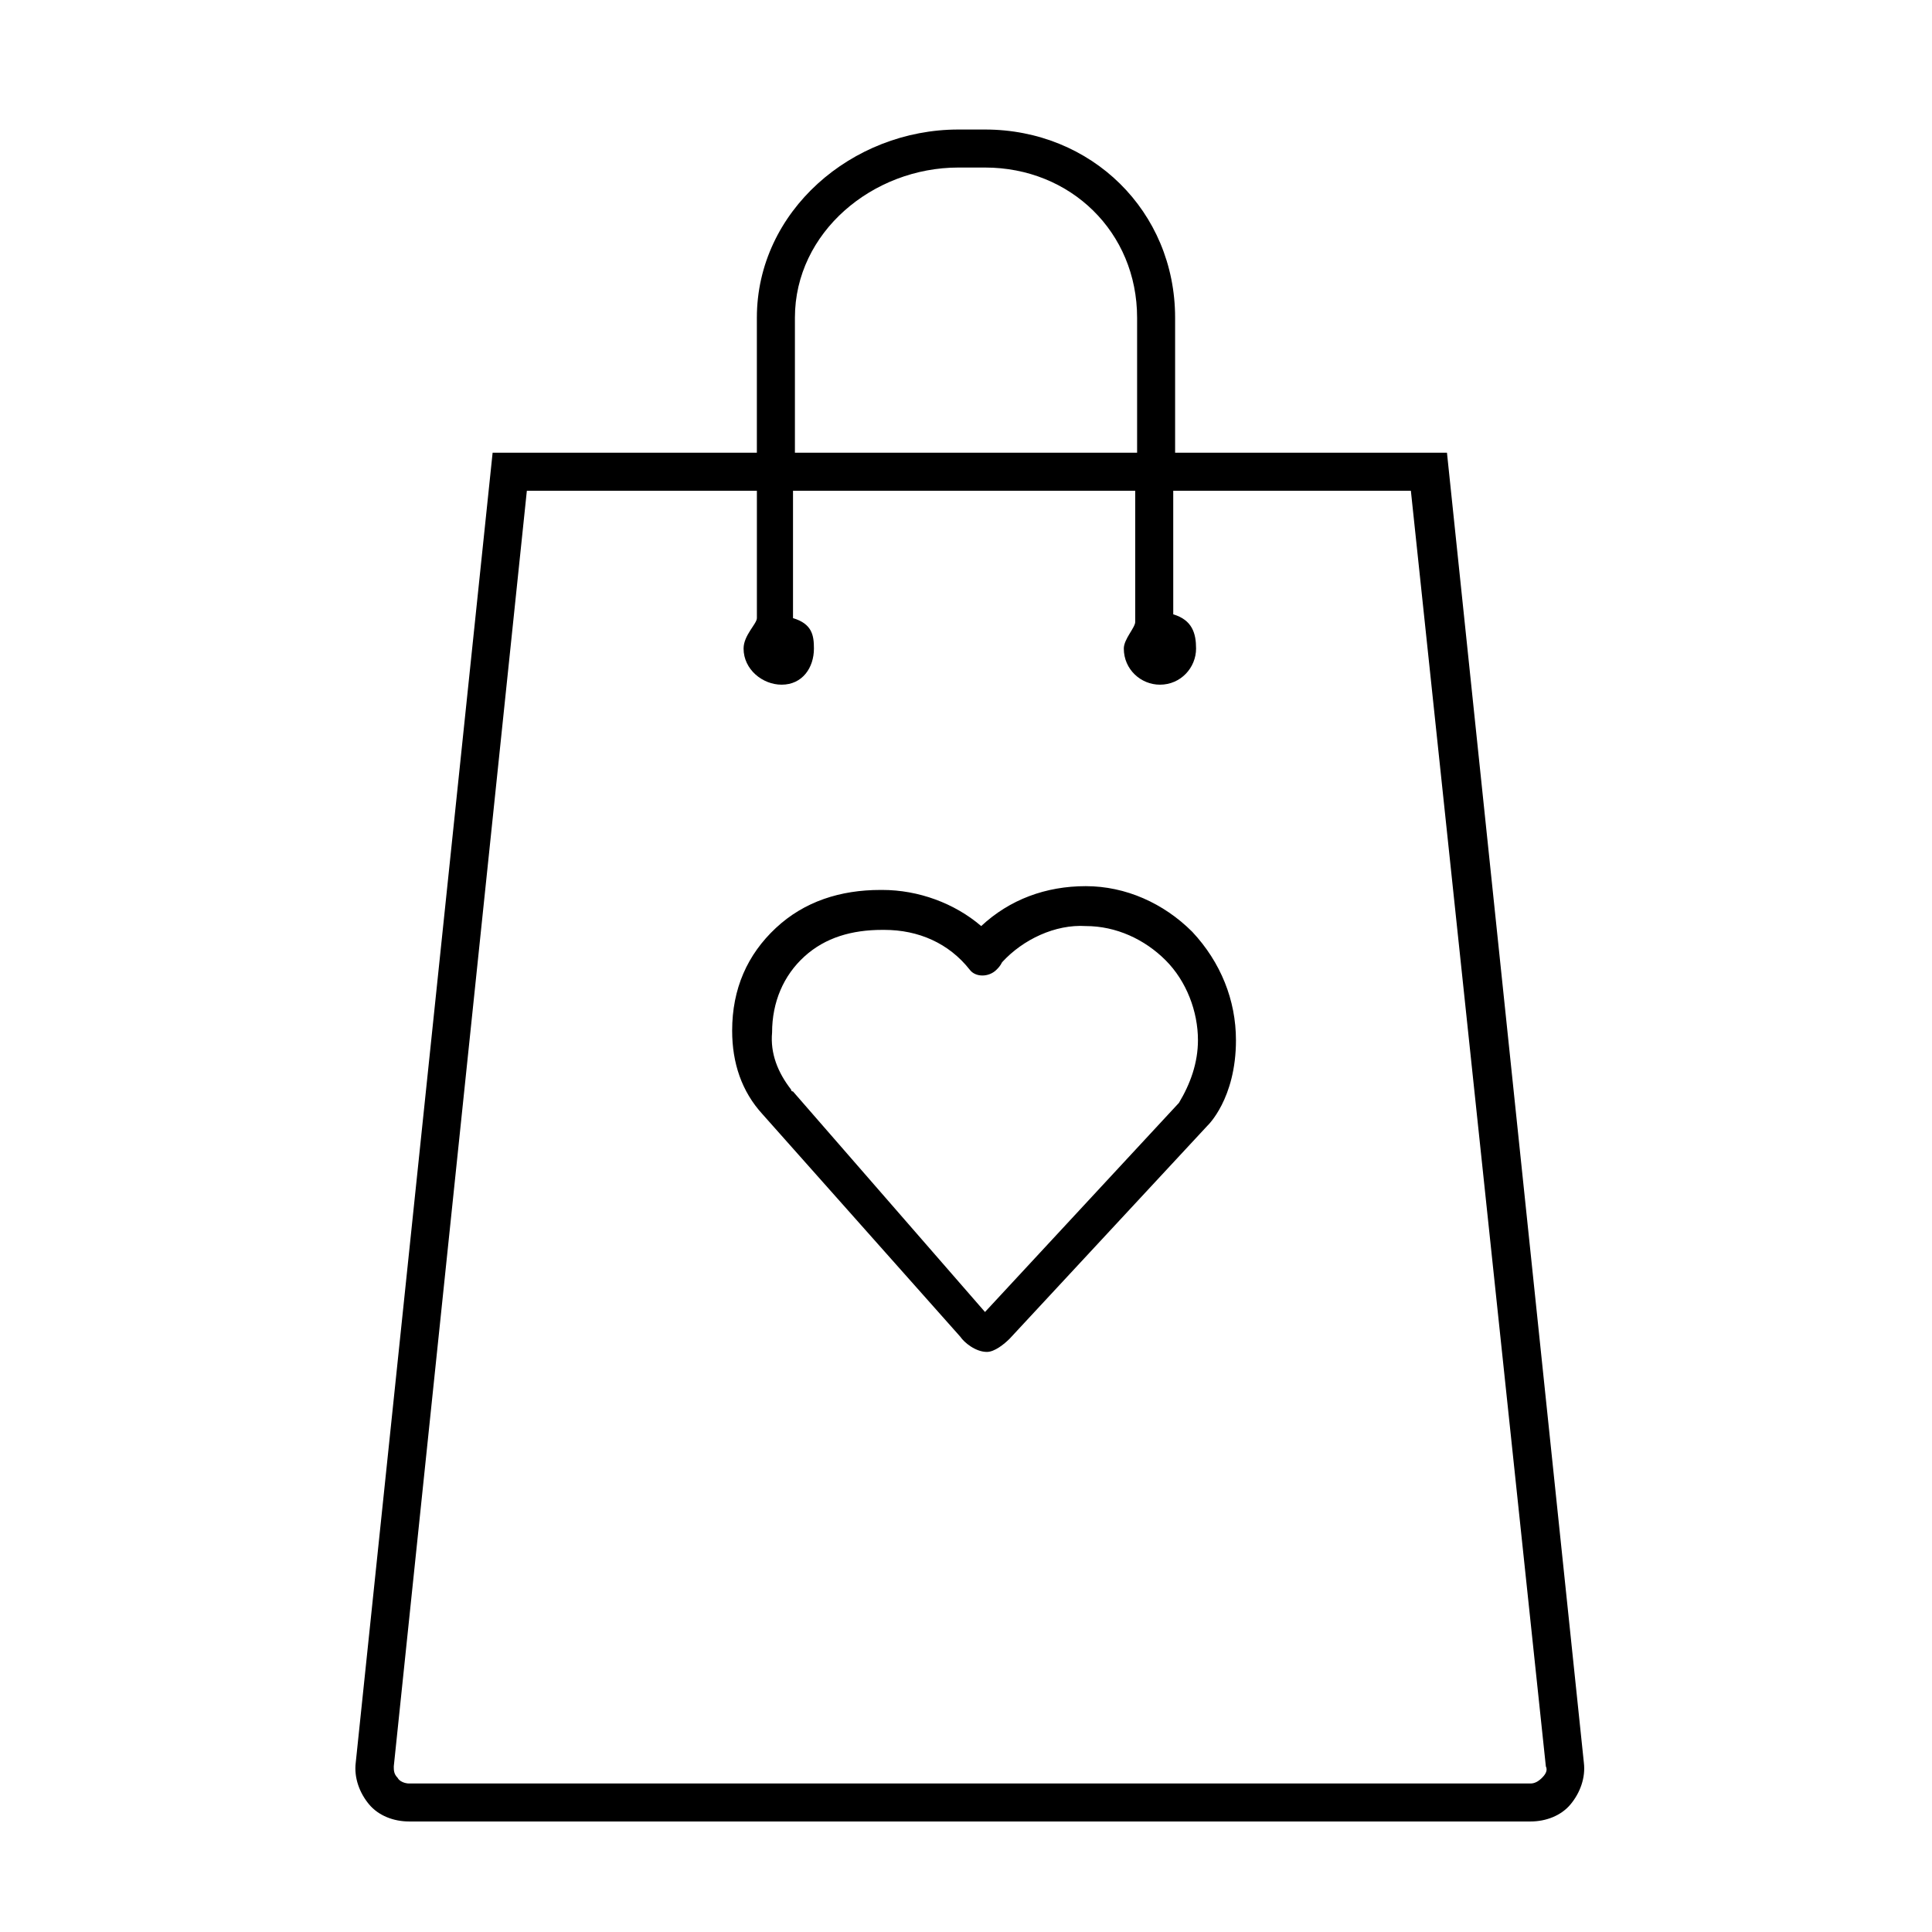
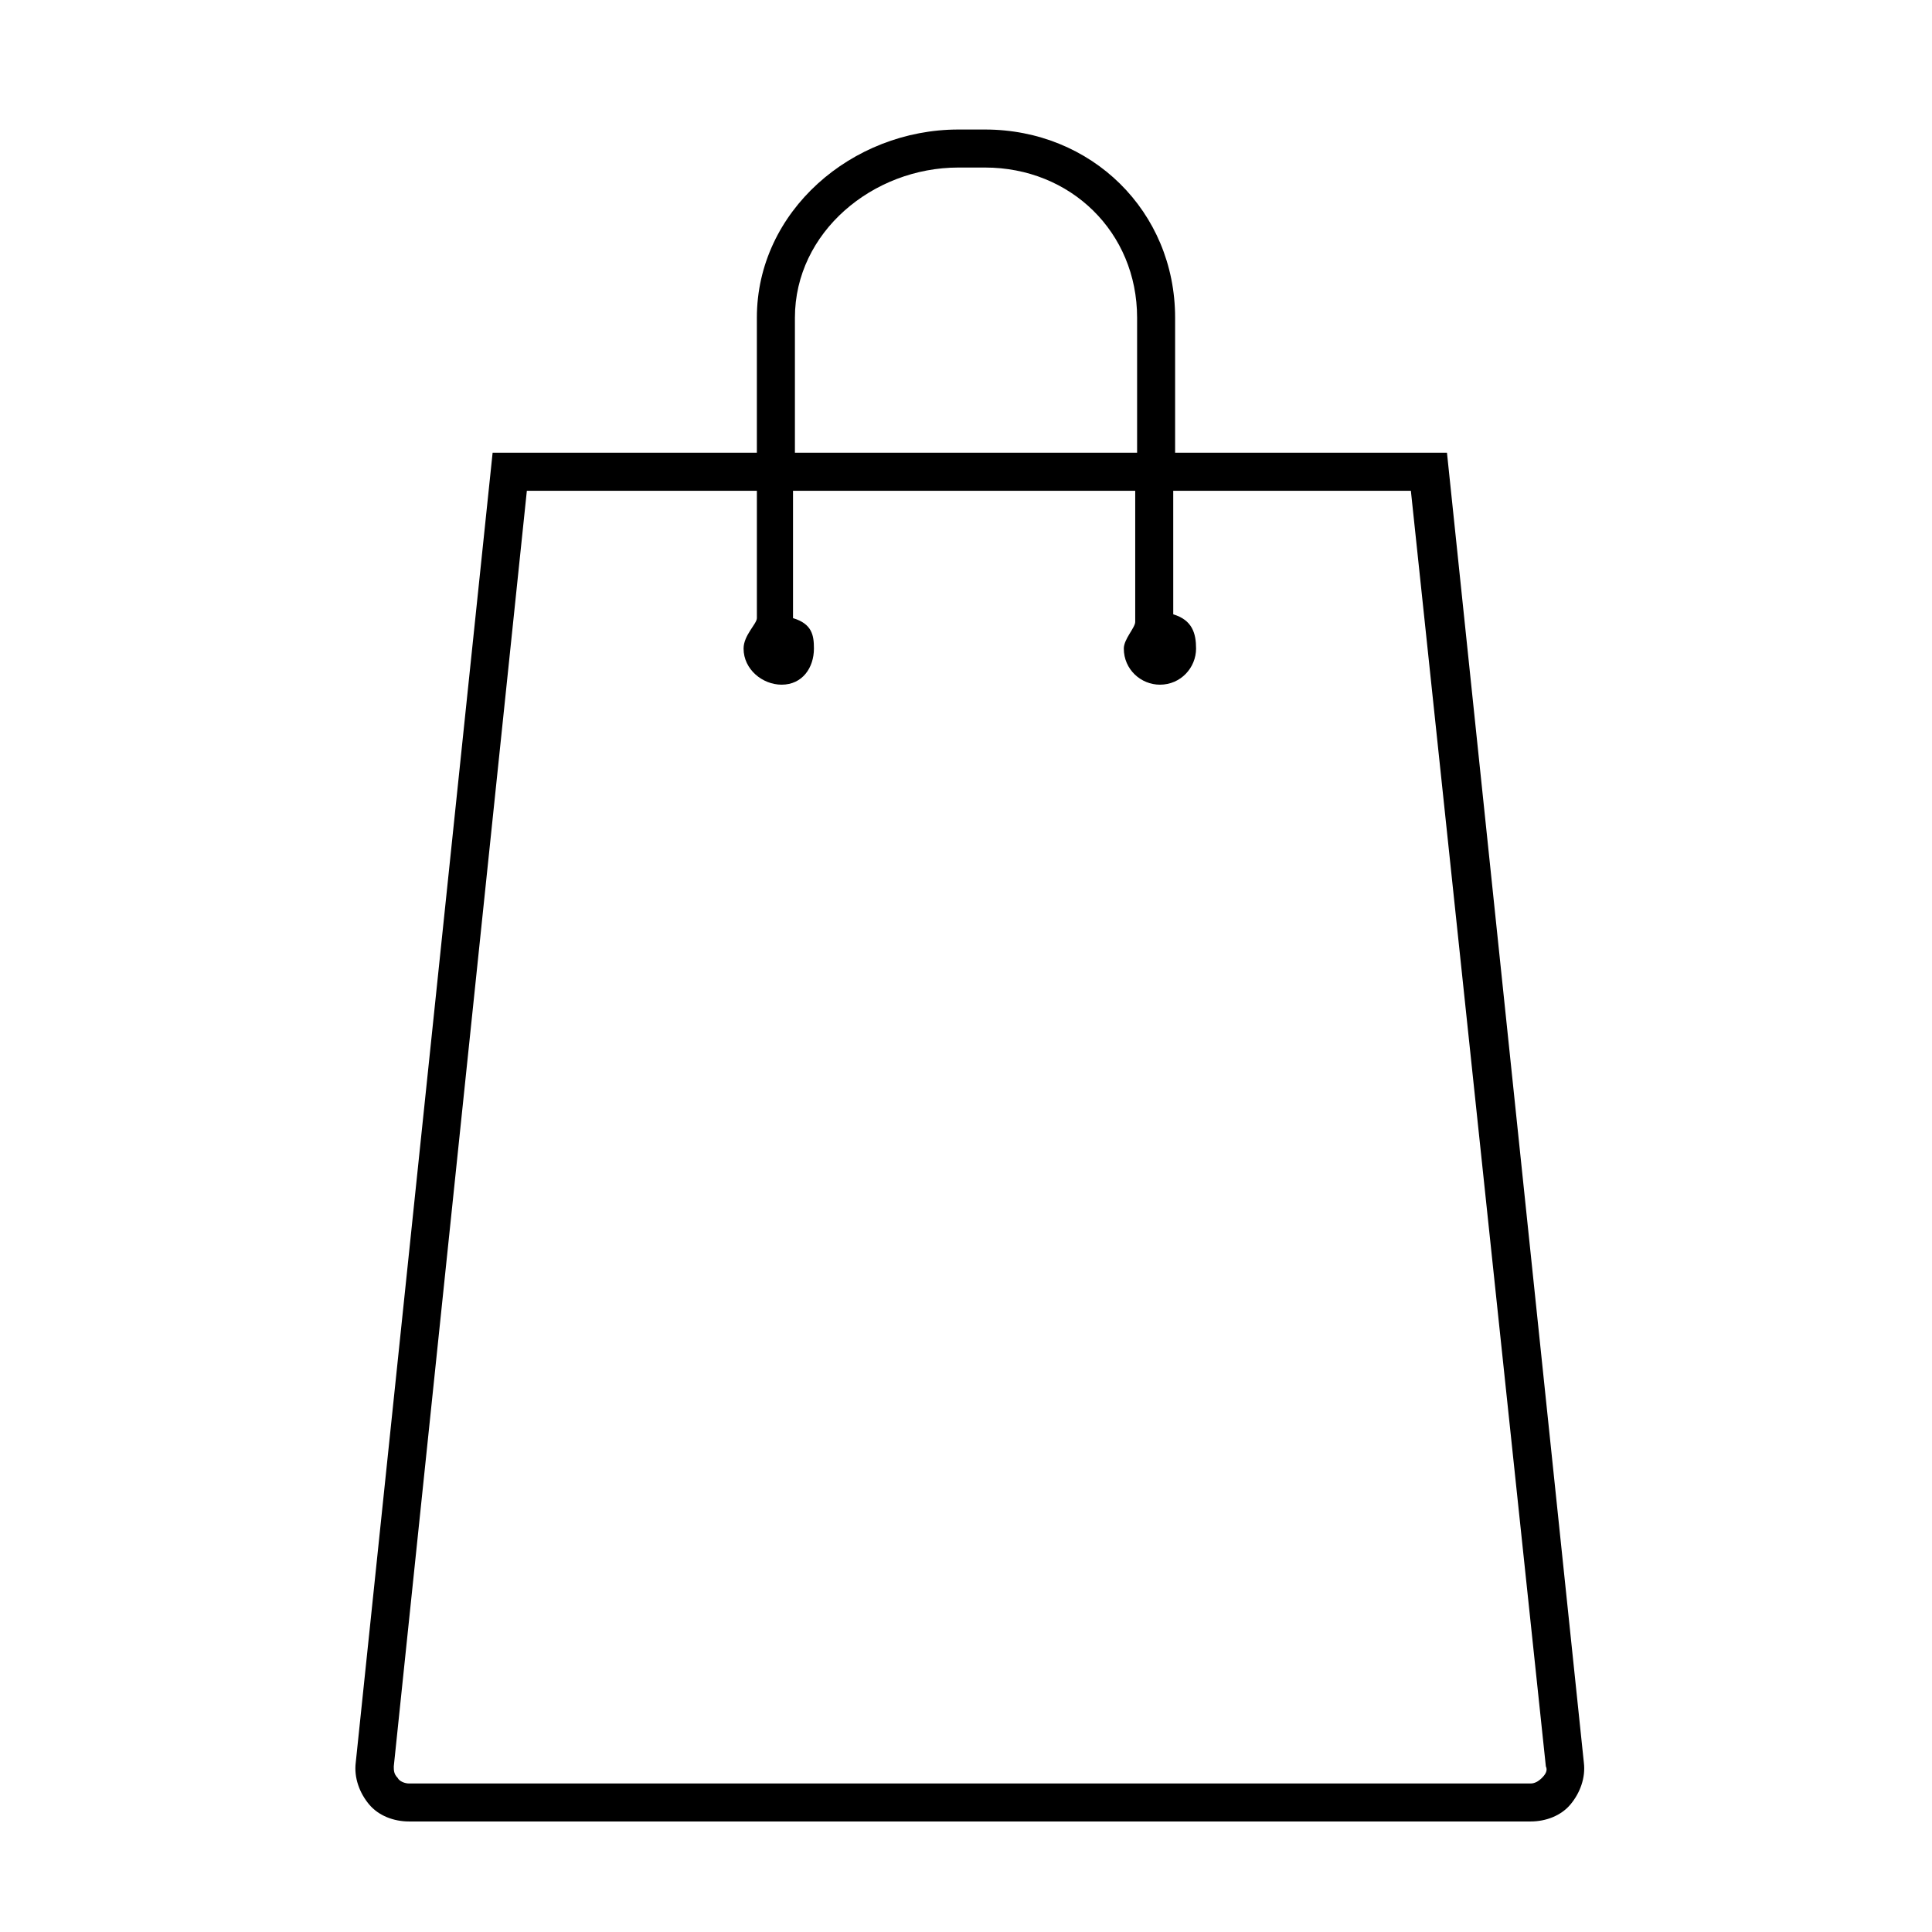
<svg xmlns="http://www.w3.org/2000/svg" fill="#000000" width="800px" height="800px" version="1.1" viewBox="144 144 512 512">
  <g>
    <path d="m527.46 263.97h-72.043v-35.77c0-28.215-22.168-49.875-50.383-49.875h-7.055c-28.211 0-53.402 21.66-53.402 49.875v35.77h-70.027l-36.273 347.12c-0.504 4.031 1.008 8.062 3.527 11.082 2.519 3.023 6.551 4.535 10.578 4.535h297.25c4.031 0 8.062-1.512 10.578-4.535 2.519-3.023 4.031-7.055 3.527-11.082zm-172.8-35.77c0-22.672 20.656-39.801 43.328-39.801h7.051c22.672 0 40.305 17.129 40.305 39.801v35.77h-90.684zm198 386.93c-1.008 1.008-2.016 1.512-3.023 1.512h-297.25c-1.008 0-2.519-0.504-3.023-1.512-1.008-1.008-1.008-2.016-1.008-3.023l35.266-338.05h60.961v33.754c0 1.512-3.527 4.535-3.527 8.062 0 5.543 5.039 9.574 10.078 9.574 5.543 0 8.566-4.535 8.566-9.574 0-3.527-0.504-6.551-5.543-8.062v-33.754h90.688v34.762c0 1.512-3.023 4.535-3.023 7.055 0 5.543 4.535 9.574 9.574 9.574 5.543 0 9.574-4.535 9.574-9.574 0-4.031-1.008-7.559-6.047-9.07l-0.004-32.746h62.977l35.77 338.05c0.504 1.008 0 2.016-1.008 3.023z" />
-     <path d="m471.54 419.65c0-10.578-4.031-20.656-11.586-28.719-7.559-7.559-17.633-12.09-28.215-12.09-10.578 0-20.152 3.527-27.711 10.578-7.055-6.047-16.625-9.574-26.199-9.574h-0.504c-10.578 0-20.152 3.023-27.711 10.078-7.559 7.055-11.586 16.121-11.586 27.207 0 8.566 2.519 16.121 8.062 22.168l52.395 58.945c1.008 1.512 4.031 4.031 7.055 4.031 2.016 0 4.535-2.016 6.047-3.527 0 0 52.395-56.426 52.395-56.426s7.559-7.055 7.559-22.672zm-66.504 72.043-50.883-58.441s-0.504 0-0.504-0.504c-3.527-4.535-5.543-9.574-5.039-15.113 0-8.062 3.023-15.113 8.566-20.152 5.543-5.039 12.594-7.055 20.656-7.055h0.504c9.07 0 17.129 3.527 22.672 10.578 1.512 2.016 5.039 2.016 7.055 0 0.504-0.504 1.008-1.008 1.512-2.016 5.543-6.047 14.105-10.078 22.168-9.574 8.062 0 15.617 3.527 21.16 9.07 5.543 5.543 8.566 13.602 8.566 21.16 0 6.047-2.016 11.586-5.039 16.625z" />
  </g>
</svg>